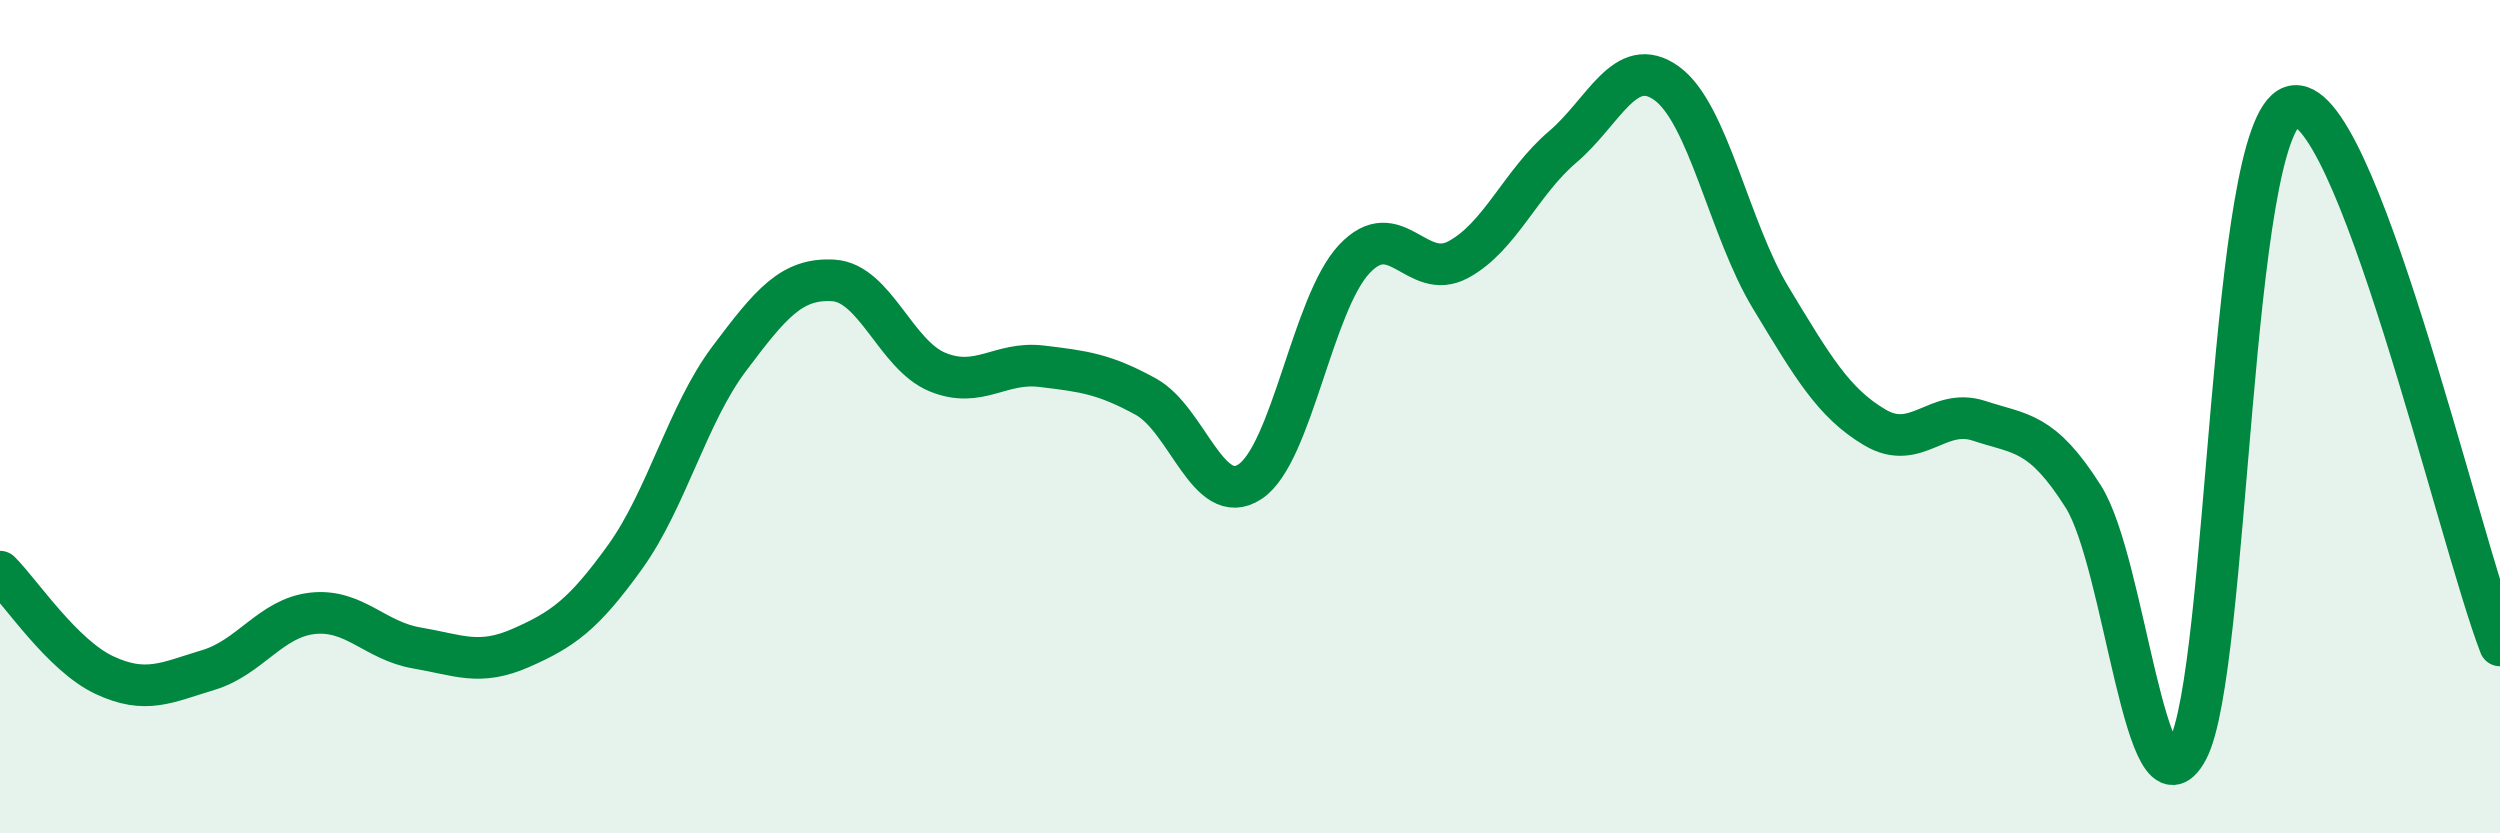
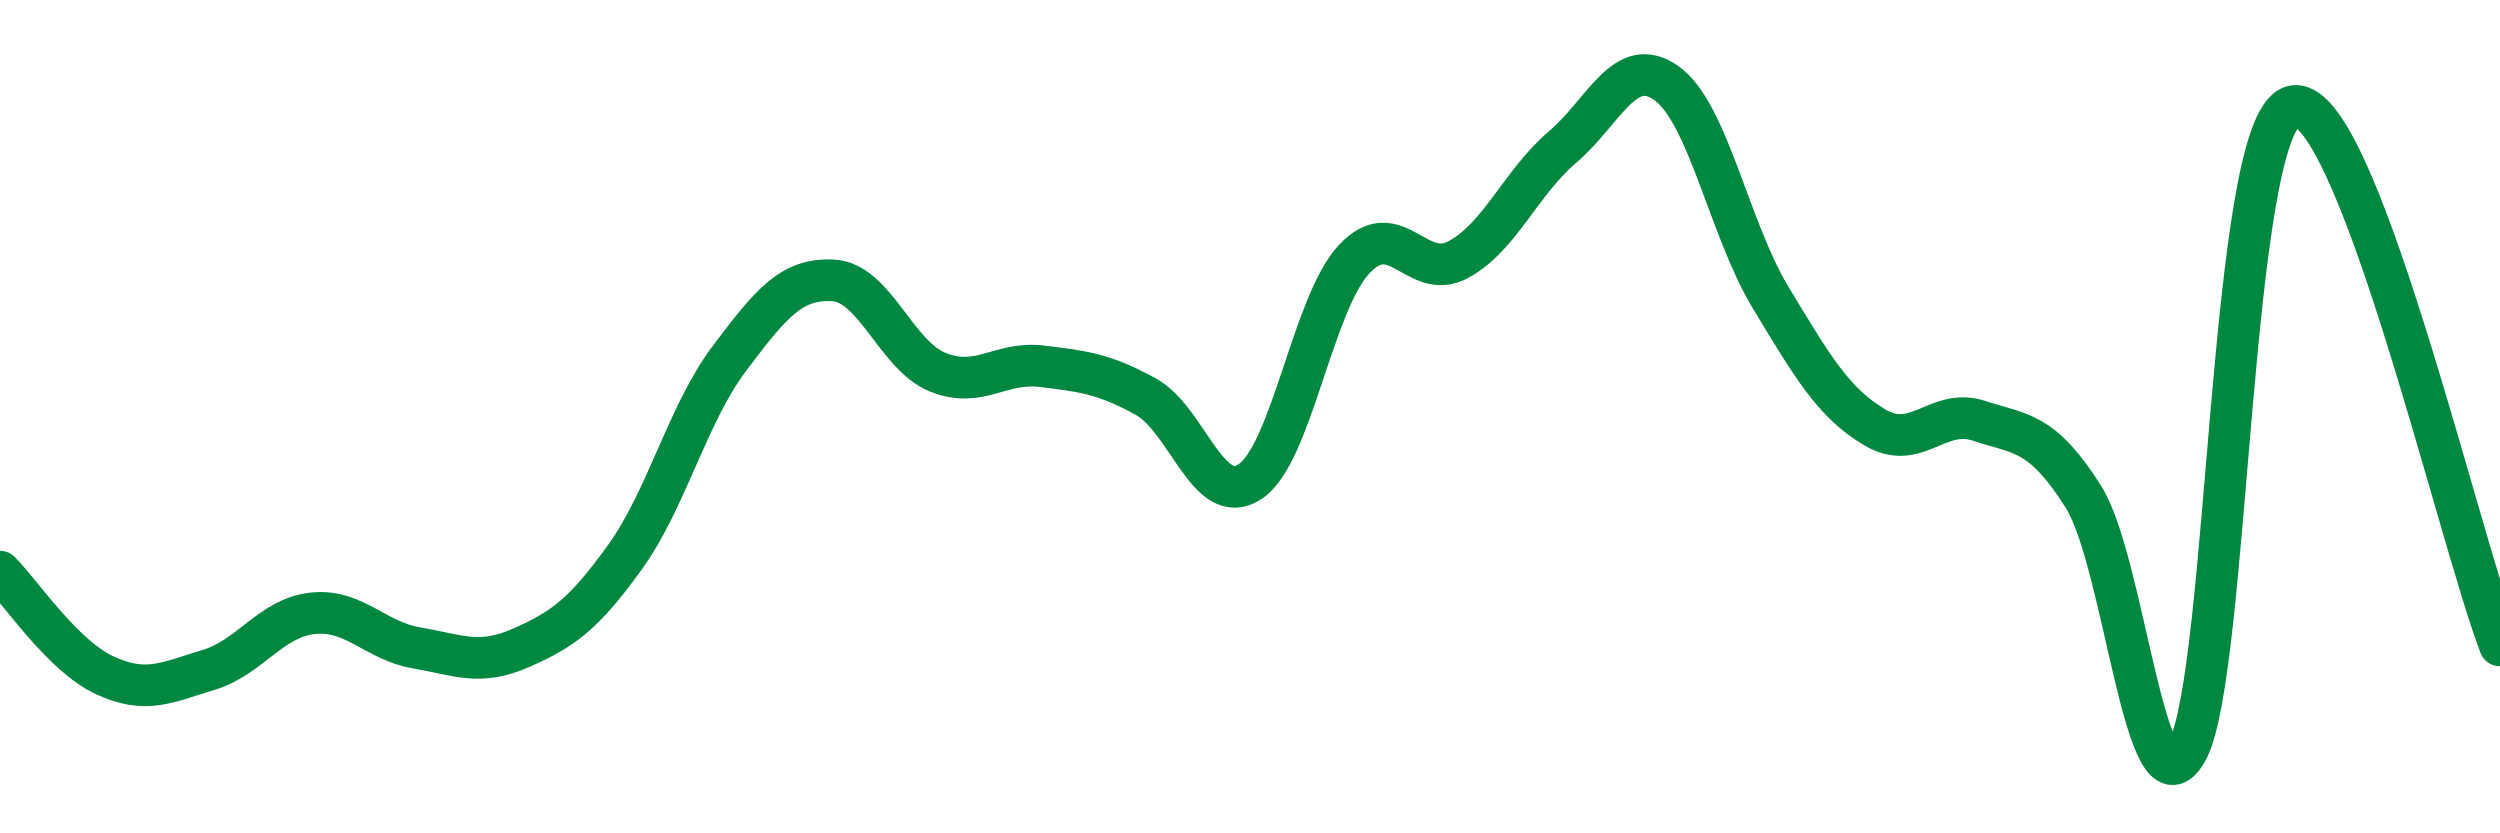
<svg xmlns="http://www.w3.org/2000/svg" width="60" height="20" viewBox="0 0 60 20">
-   <path d="M 0,13.72 C 0.5,14.22 1.5,15.73 2.5,16.2 C 3.5,16.67 4,16.38 5,16.08 C 6,15.78 6.5,14.83 7.5,14.72 C 8.5,14.61 9,15.38 10,15.55 C 11,15.72 11.5,15.99 12.5,15.55 C 13.5,15.11 14,14.76 15,13.37 C 16,11.98 16.5,9.94 17.5,8.61 C 18.5,7.28 19,6.67 20,6.73 C 21,6.79 21.5,8.52 22.5,8.93 C 23.5,9.34 24,8.67 25,8.79 C 26,8.91 26.5,8.97 27.5,9.52 C 28.5,10.07 29,12.22 30,11.56 C 31,10.9 31.5,7.29 32.5,6.22 C 33.5,5.15 34,6.77 35,6.23 C 36,5.69 36.5,4.38 37.5,3.53 C 38.5,2.68 39,1.28 40,2 C 41,2.72 41.5,5.5 42.5,7.15 C 43.5,8.8 44,9.67 45,10.26 C 46,10.85 46.5,9.77 47.5,10.1 C 48.5,10.43 49,10.34 50,11.92 C 51,13.5 51.5,19.87 52.5,18 C 53.5,16.13 53.5,3.06 55,2.56 C 56.5,2.06 59,12.9 60,15.49L60 20L0 20Z" fill="#008740" opacity="0.1" stroke-linecap="round" stroke-linejoin="round" />
  <path d="M 0,13.72 C 0.5,14.22 1.5,15.73 2.5,16.2 C 3.5,16.67 4,16.38 5,16.08 C 6,15.78 6.5,14.83 7.5,14.72 C 8.5,14.61 9,15.38 10,15.55 C 11,15.72 11.5,15.99 12.5,15.55 C 13.5,15.11 14,14.76 15,13.37 C 16,11.98 16.5,9.94 17.5,8.61 C 18.5,7.28 19,6.67 20,6.73 C 21,6.79 21.5,8.52 22.5,8.93 C 23.5,9.34 24,8.67 25,8.79 C 26,8.91 26.5,8.97 27.5,9.52 C 28.5,10.07 29,12.22 30,11.56 C 31,10.9 31.5,7.29 32.5,6.22 C 33.5,5.15 34,6.77 35,6.23 C 36,5.69 36.5,4.38 37.5,3.53 C 38.5,2.68 39,1.28 40,2 C 41,2.72 41.5,5.5 42.5,7.15 C 43.5,8.8 44,9.67 45,10.26 C 46,10.85 46.5,9.77 47.5,10.1 C 48.5,10.43 49,10.34 50,11.92 C 51,13.5 51.5,19.87 52.5,18 C 53.5,16.13 53.5,3.06 55,2.56 C 56.5,2.06 59,12.9 60,15.49" stroke="#008740" stroke-width="1" fill="none" stroke-linecap="round" stroke-linejoin="round" />
</svg>